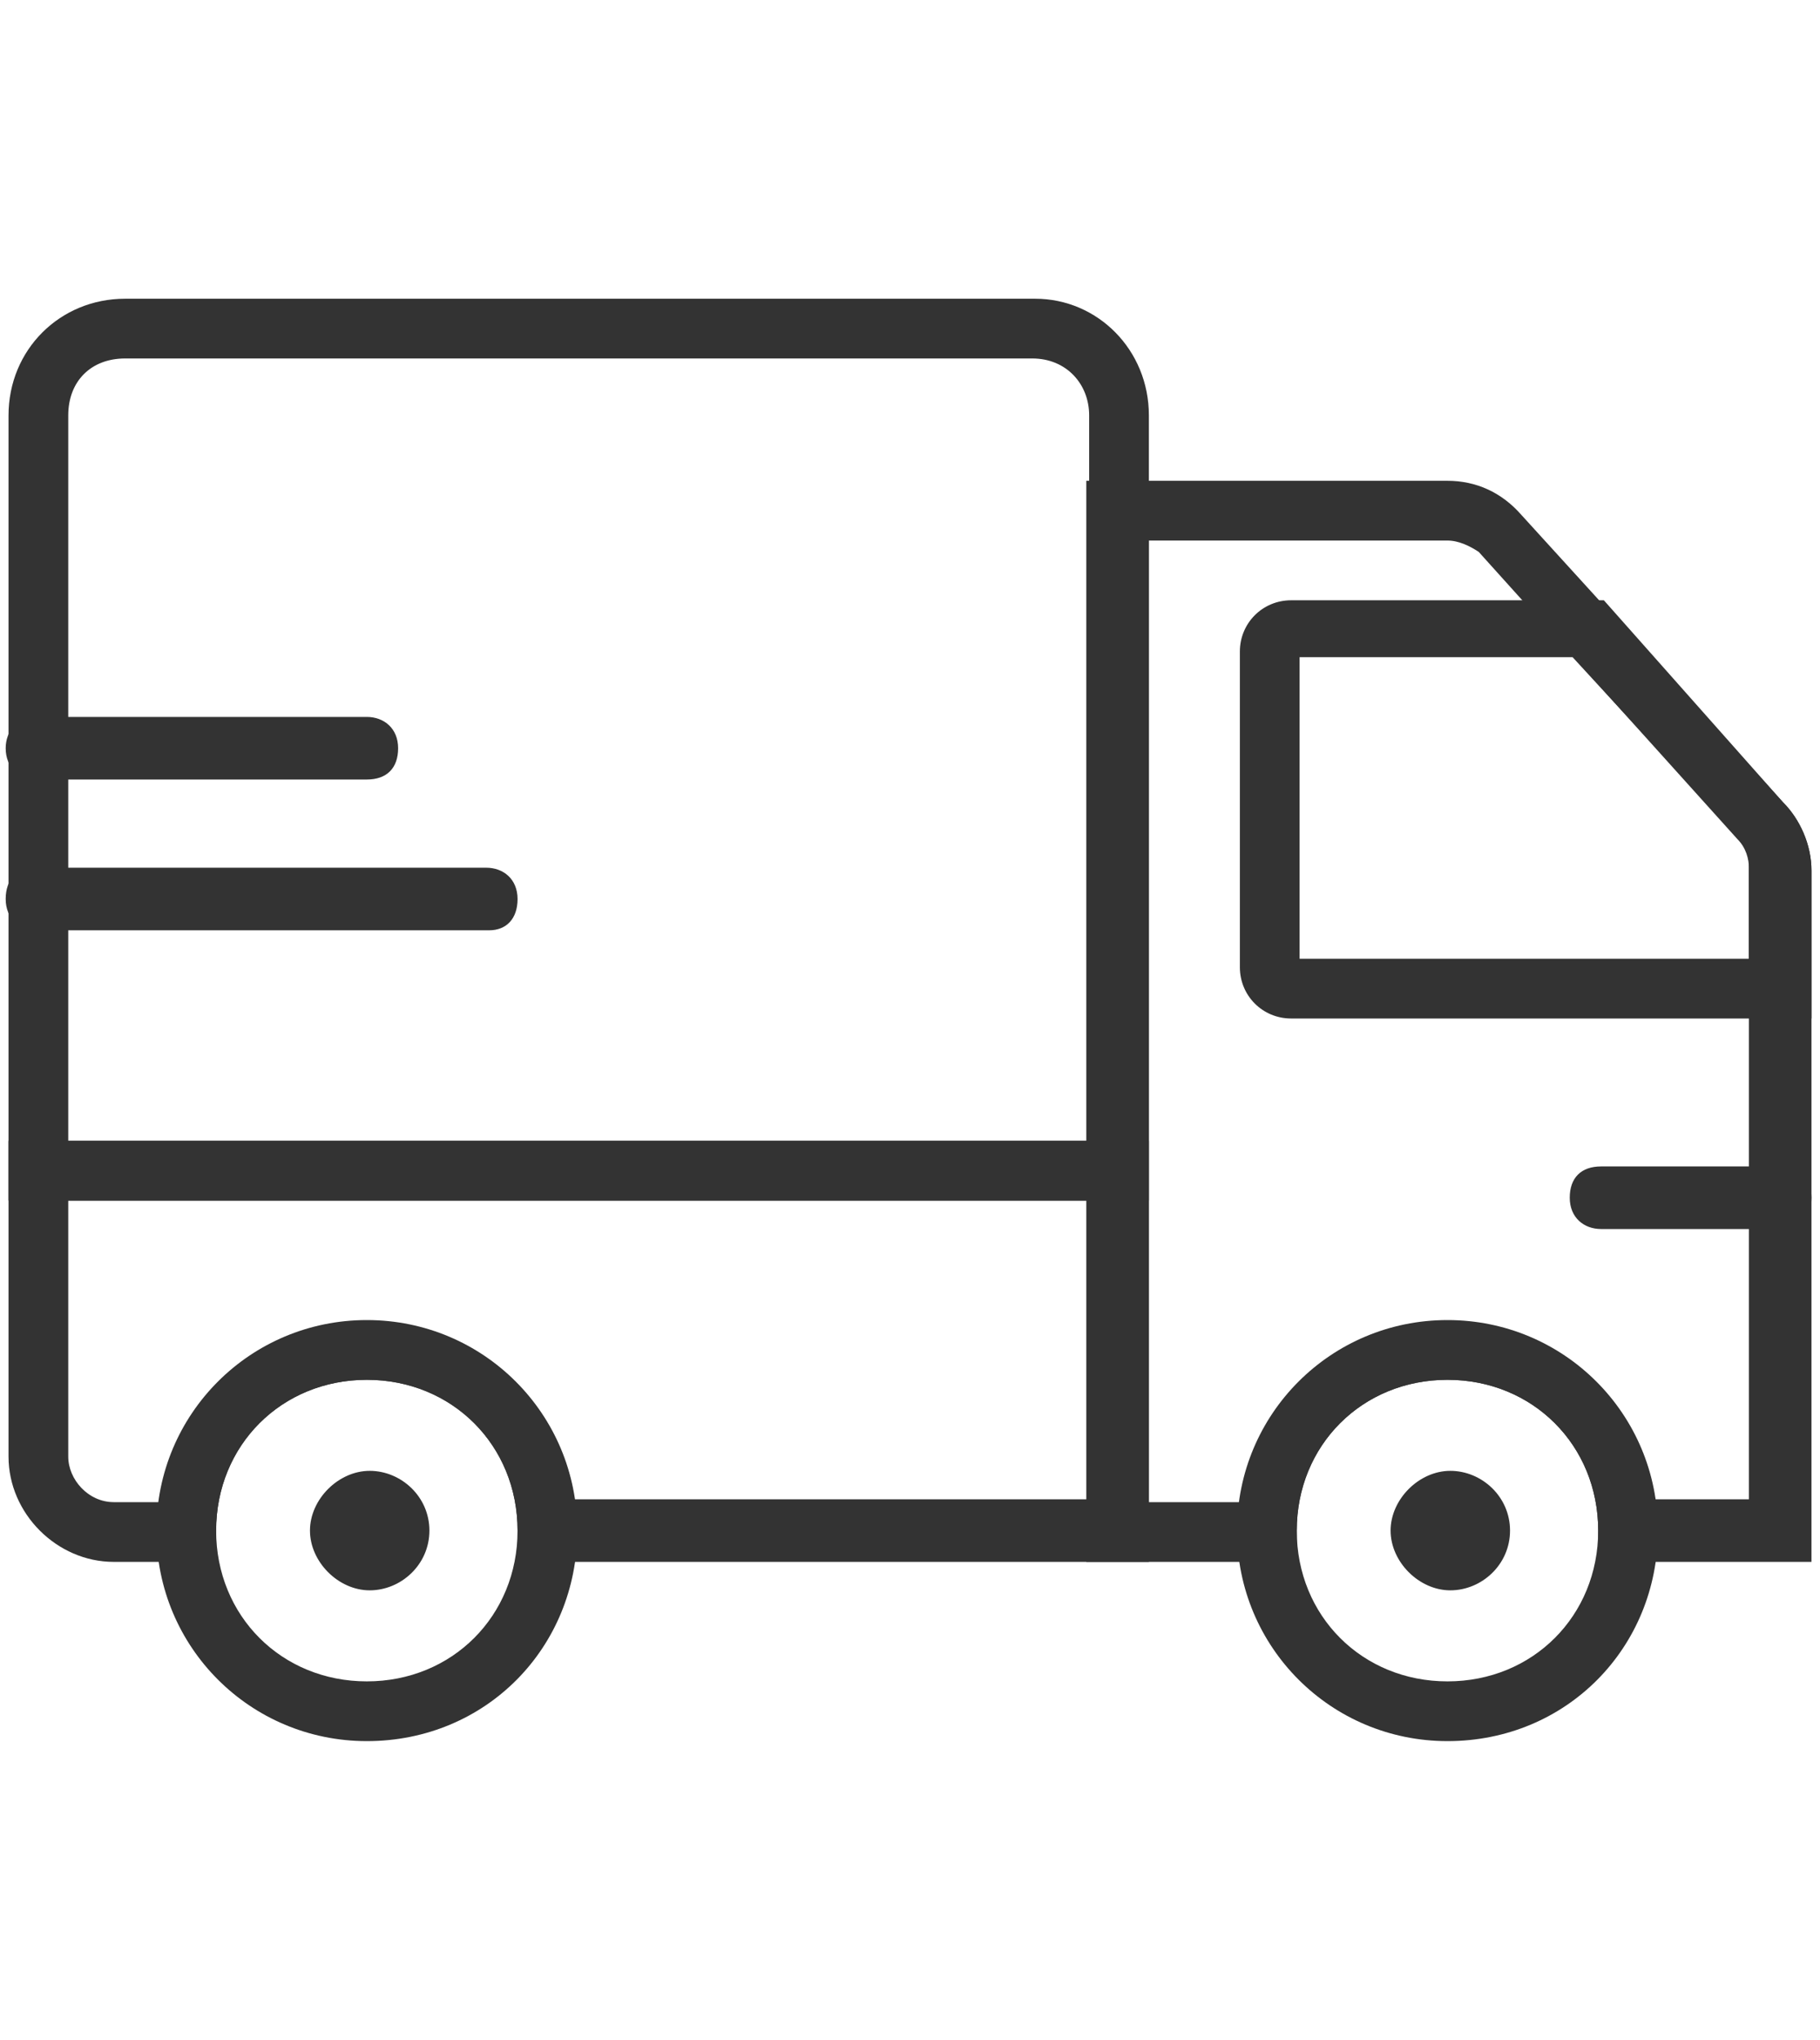
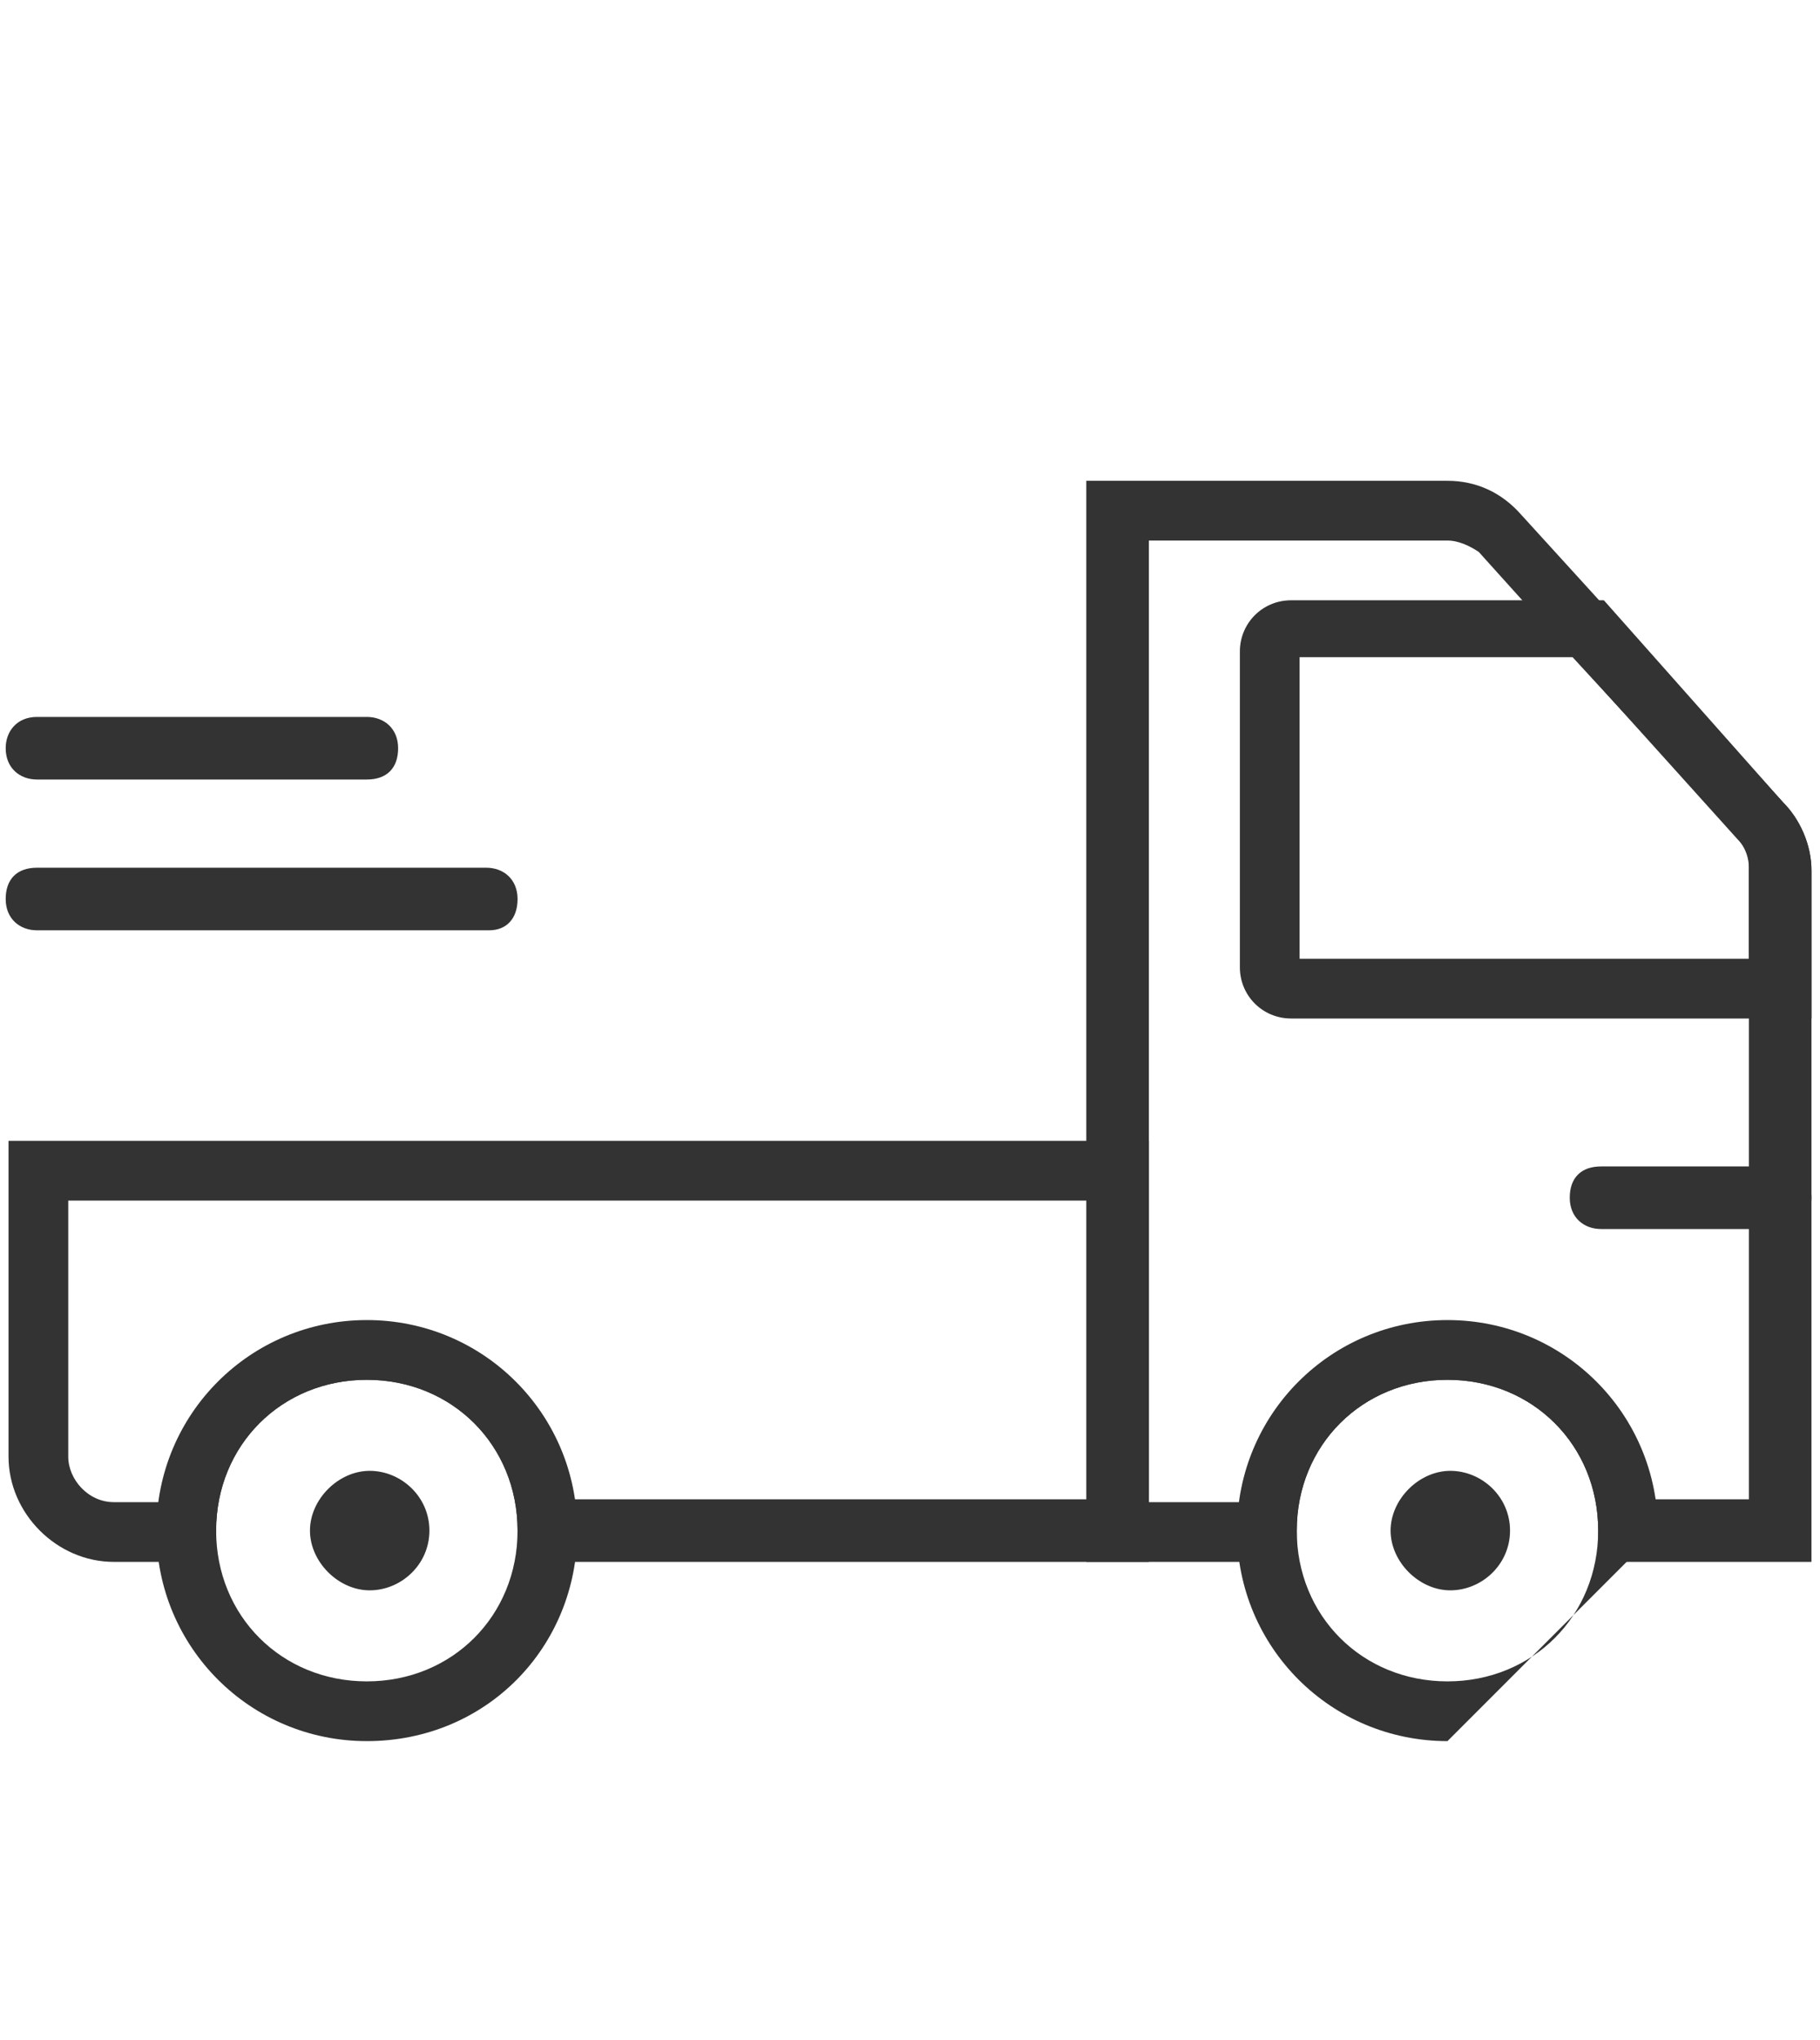
<svg xmlns="http://www.w3.org/2000/svg" version="1.1" id="Layer_1" x="0px" y="0px" viewBox="0 0 64 71.7" style="enable-background:new 0 0 64 71.7;" xml:space="preserve">
  <style type="text/css">
	.st0{fill:#333333;}
</style>
  <g transform="translate(1 1)">
-     <path class="st0" d="M39.4,41.2H-0.7V13.6c0-2.3,1.8-4.1,4.1-4.1h32c2.2,0,4,1.8,4,4.1V41.2z M1.4,39.1h35.9V13.6c0-1.1-0.8-2-2-2   H3.4c-1.2,0-2,0.8-2,2V39.1z" />
    <path class="st0" d="M62.6,34.8H44.4c-1,0-1.8-0.8-1.8-1.8V21.9c0-1,0.8-1.8,1.8-1.8h11l6.3,7.1c0.6,0.6,1,1.5,1,2.4V34.8z    M44.7,32.7h15.8v-3.3c0-0.3-0.1-0.7-0.4-1l-5.8-6.3h-9.6V32.7z" />
-     <path class="st0" d="M49.9,60.2c-4.1,0-7.4-3.3-7.4-7.4s3.3-7.4,7.4-7.4s7.4,3.3,7.4,7.4S54.1,60.2,49.9,60.2z M49.9,47.5   c-3,0-5.3,2.3-5.3,5.3s2.3,5.3,5.3,5.3s5.3-2.3,5.3-5.3S52.9,47.5,49.9,47.5z" />
+     <path class="st0" d="M49.9,60.2c-4.1,0-7.4-3.3-7.4-7.4s3.3-7.4,7.4-7.4s7.4,3.3,7.4,7.4z M49.9,47.5   c-3,0-5.3,2.3-5.3,5.3s2.3,5.3,5.3,5.3s5.3-2.3,5.3-5.3S52.9,47.5,49.9,47.5z" />
    <path class="st0" d="M11.9,60.2c-4.1,0-7.4-3.3-7.4-7.4s3.3-7.4,7.4-7.4s7.4,3.3,7.4,7.4S16.1,60.2,11.9,60.2z M11.9,47.5   c-3,0-5.3,2.3-5.3,5.3s2.3,5.3,5.3,5.3s5.3-2.3,5.3-5.3S14.9,47.5,11.9,47.5z" />
    <path class="st0" d="M61.6,42.2h-6.3c-0.6,0-1.1-0.4-1.1-1.1s0.4-1.1,1.1-1.1h6.3c0.6,0,1.1,0.4,1.1,1.1S62.2,42.2,61.6,42.2z" />
    <path class="st0" d="M16.2,31.7H0.3c-0.6,0-1.1-0.4-1.1-1.1s0.4-1.1,1.1-1.1h15.8c0.6,0,1.1,0.4,1.1,1.1S16.8,31.7,16.2,31.7z" />
    <path class="st0" d="M11.9,26.4H0.3c-0.6,0-1.1-0.4-1.1-1.1c0-0.6,0.4-1.1,1.1-1.1h11.6c0.6,0,1.1,0.4,1.1,1.1   C13,26,12.6,26.4,11.9,26.4z" />
    <path class="st0" d="M62.6,53.9h-7.4v-1.1c0-3-2.3-5.3-5.3-5.3s-5.3,2.3-5.3,5.3v1.1h-7.4v-38h12.7c1,0,1.9,0.4,2.6,1.2l9.2,10.1   c0.6,0.6,1,1.5,1,2.4v24.3H62.6z M57.2,51.7h3.3V29.5c0-0.3-0.1-0.7-0.4-1l0,0L51,18.4c-0.3-0.2-0.7-0.4-1.1-0.4H39.4v33.8h3.3   c0.5-3.6,3.6-6.3,7.3-6.3S56.7,48.2,57.2,51.7z" />
    <path class="st0" d="M39.4,53.9H17.2v-1.1c0-3-2.3-5.3-5.3-5.3s-5.3,2.3-5.3,5.3v1.1H3c-2,0-3.7-1.7-3.7-3.7V39.1h40.1V53.9z    M19.2,51.7h18.1V41.2H1.4v9c0,0.8,0.7,1.6,1.6,1.6h1.7c0.5-3.6,3.6-6.3,7.3-6.3S18.7,48.2,19.2,51.7z" />
    <path class="st0" d="M14.1,52.8c0,1.2-1,2.1-2.1,2.1s-2.1-1-2.1-2.1s1-2.1,2.1-2.1S14.1,51.6,14.1,52.8" />
    <path class="st0" d="M52.1,52.8c0,1.2-1,2.1-2.1,2.1s-2.1-1-2.1-2.1s1-2.1,2.1-2.1S52.1,51.6,52.1,52.8" />
  </g>
</svg>